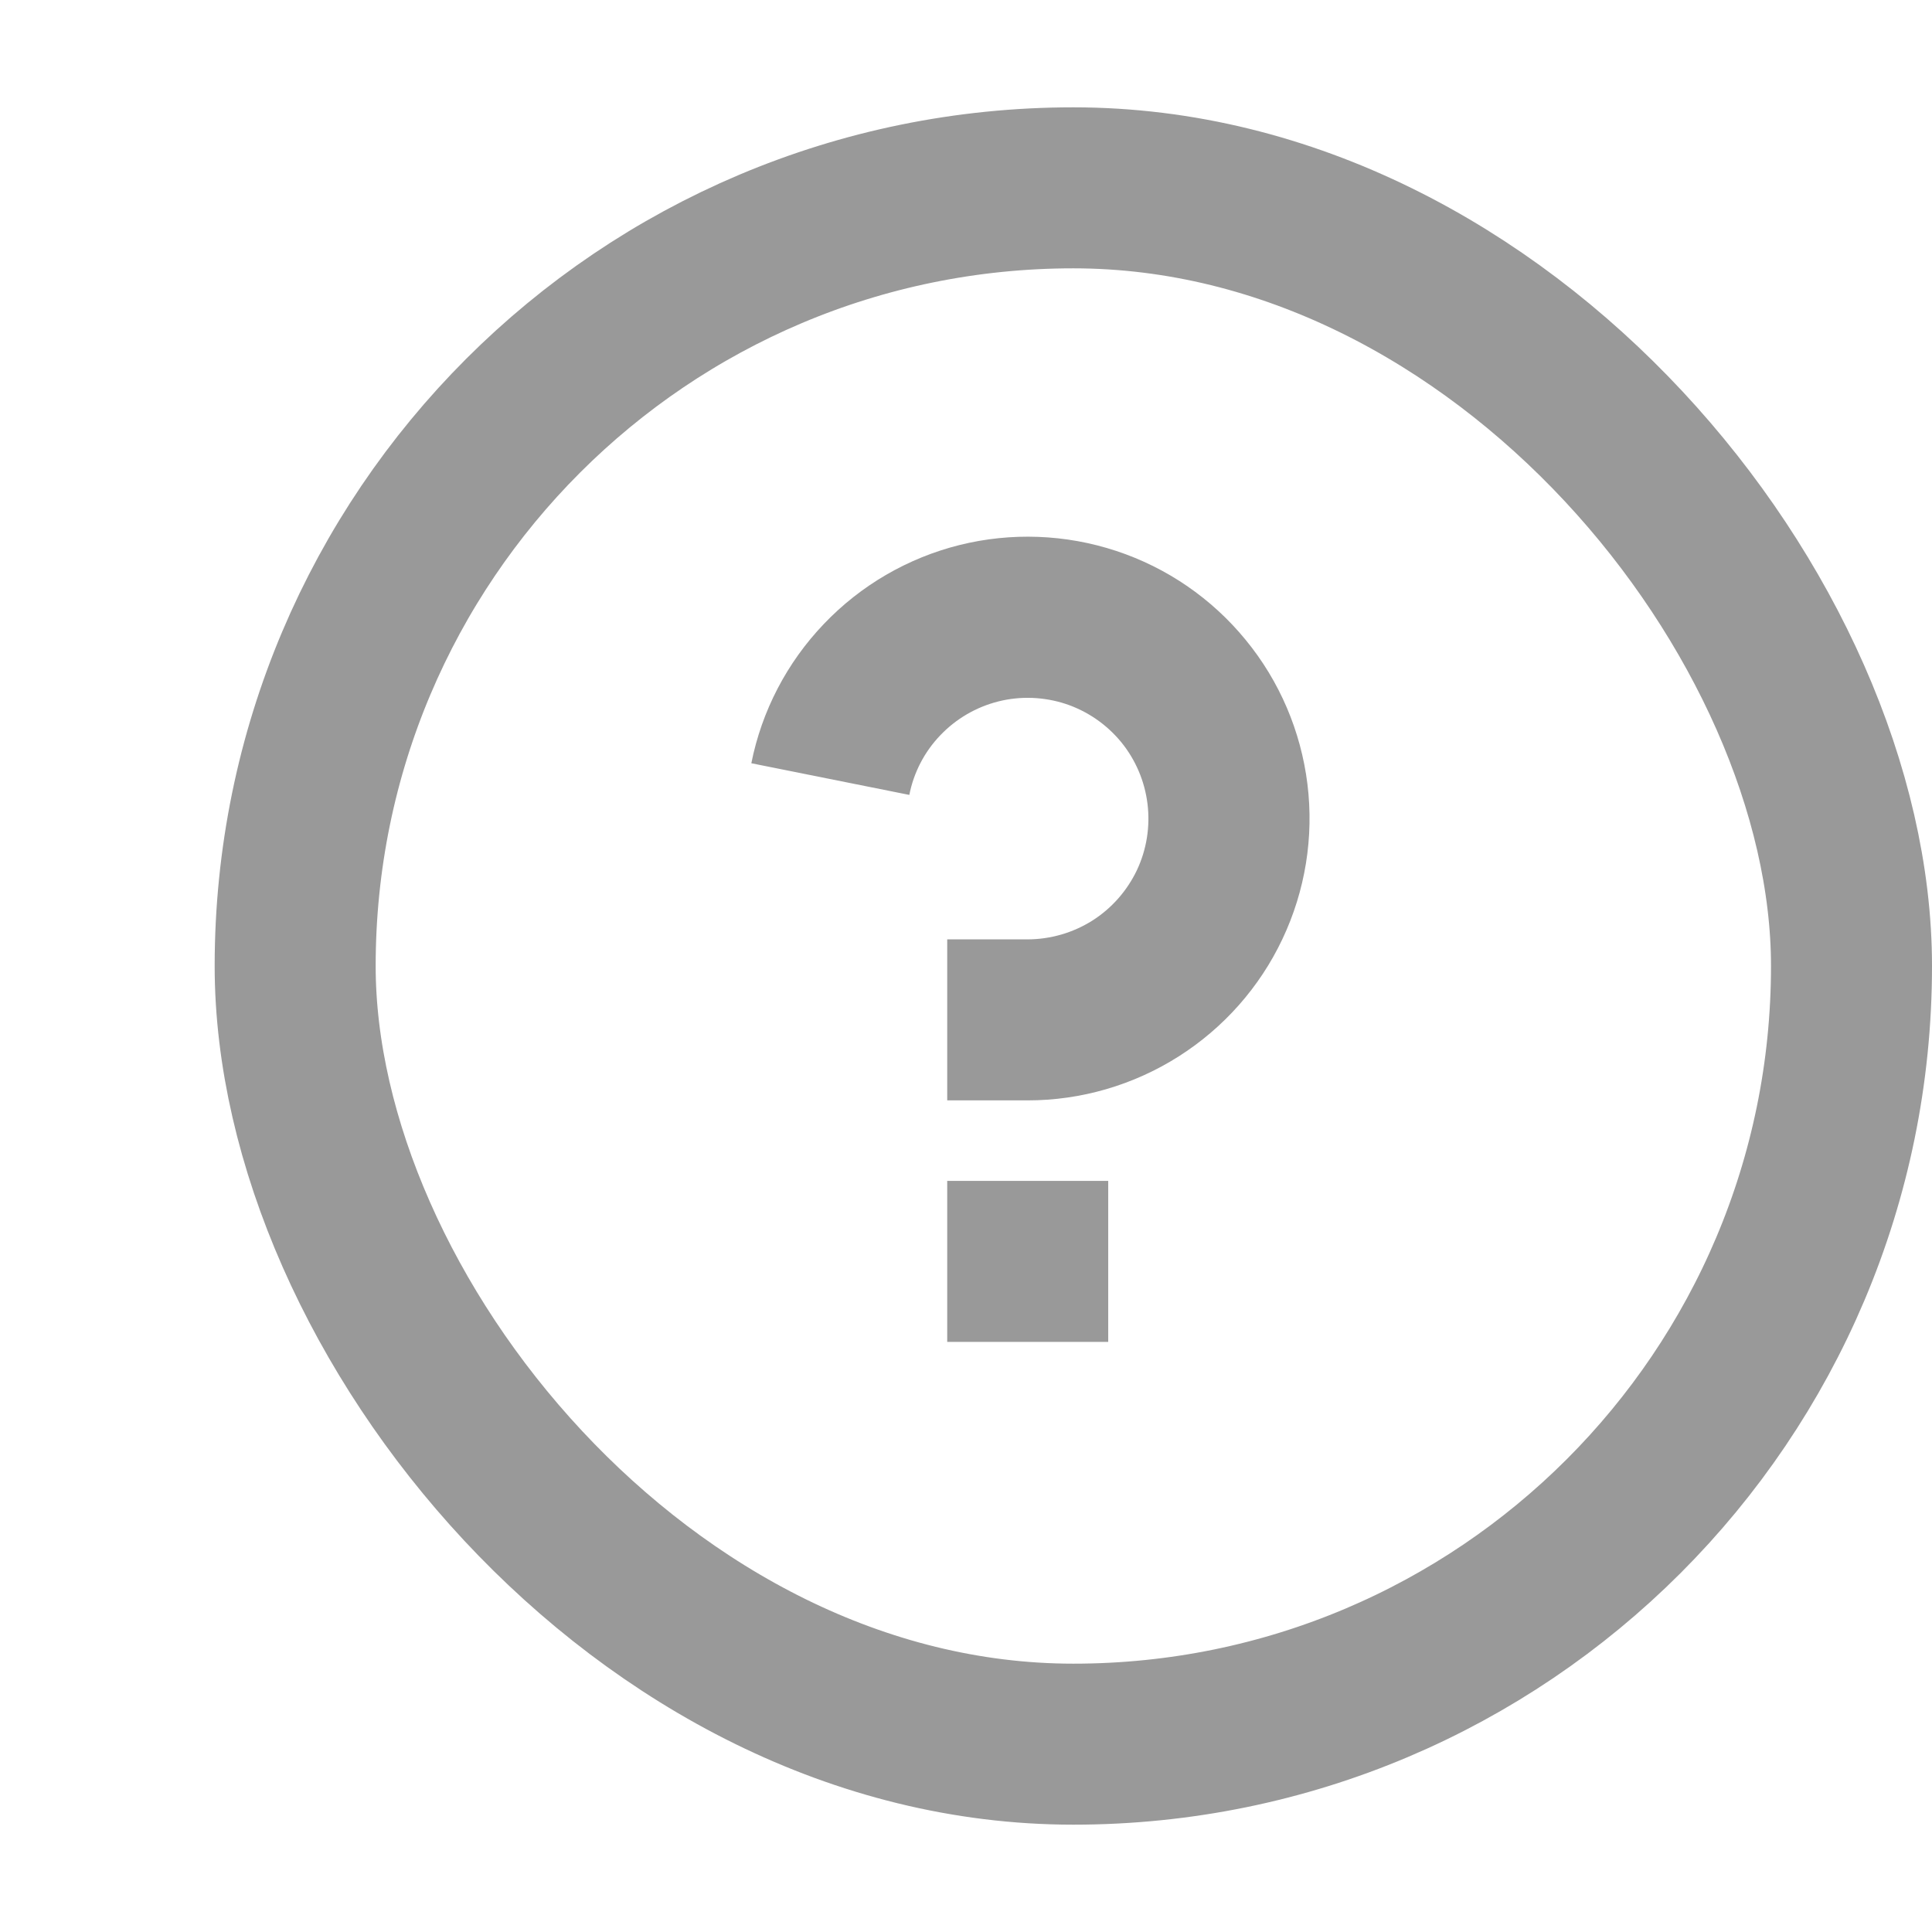
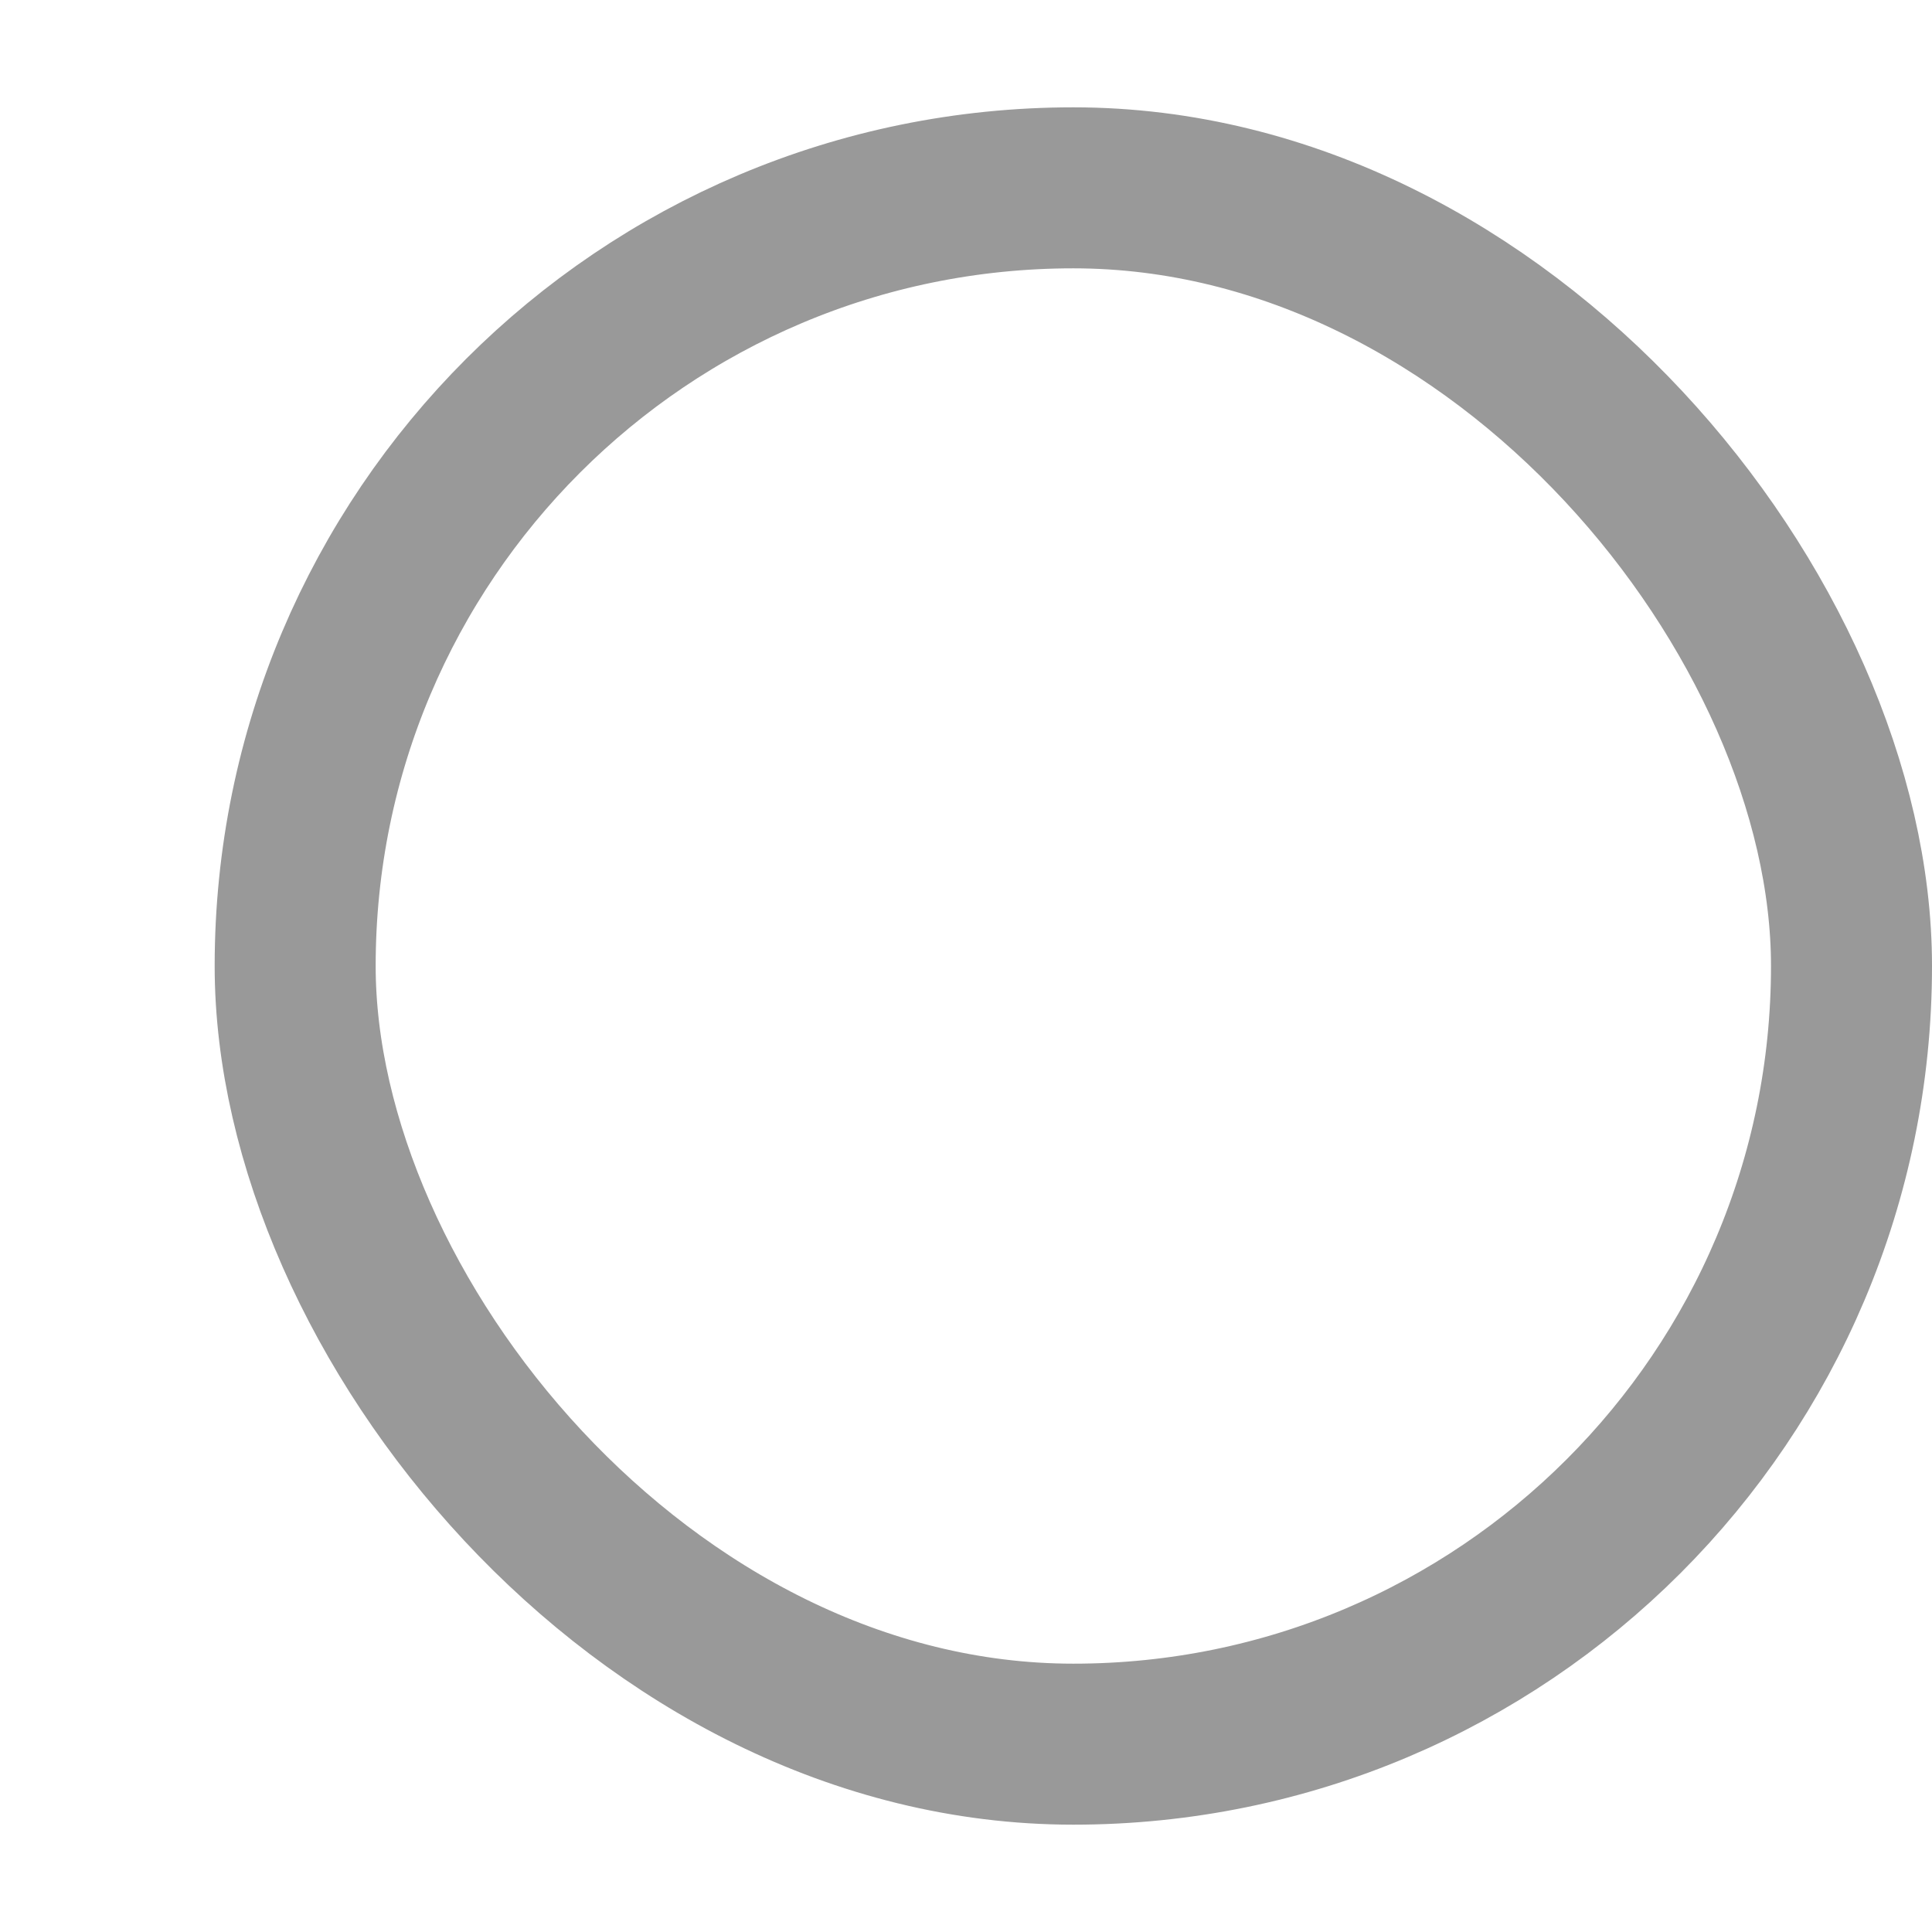
<svg xmlns="http://www.w3.org/2000/svg" width="18" height="18" viewBox="0 0 18 18" fill="none">
-   <path d="M8.825 11.002H10.325V12.502H8.825V11.002ZM7 7.111C7.097 6.624 7.331 6.174 7.675 5.814C8.018 5.454 8.456 5.199 8.939 5.078C9.421 4.958 9.928 4.977 10.4 5.133C10.872 5.289 11.29 5.576 11.605 5.961C11.921 6.345 12.12 6.812 12.181 7.305C12.242 7.799 12.161 8.299 11.948 8.749C11.736 9.198 11.399 9.578 10.979 9.844C10.559 10.11 10.072 10.252 9.575 10.252H8.825V8.752H9.575C9.788 8.751 9.996 8.691 10.177 8.577C10.357 8.463 10.5 8.3 10.592 8.108C10.683 7.915 10.717 7.701 10.691 7.489C10.665 7.278 10.58 7.078 10.445 6.913C10.309 6.748 10.13 6.625 9.928 6.558C9.726 6.492 9.509 6.483 9.302 6.535C9.095 6.587 8.908 6.696 8.761 6.85C8.613 7.004 8.513 7.197 8.472 7.406L7 7.111Z" fill="#999999" />
  <rect x="2.75" y="1.75" width="14.5" height="14.5" rx="7.25" stroke="#999999" stroke-width="1.5" />
</svg>